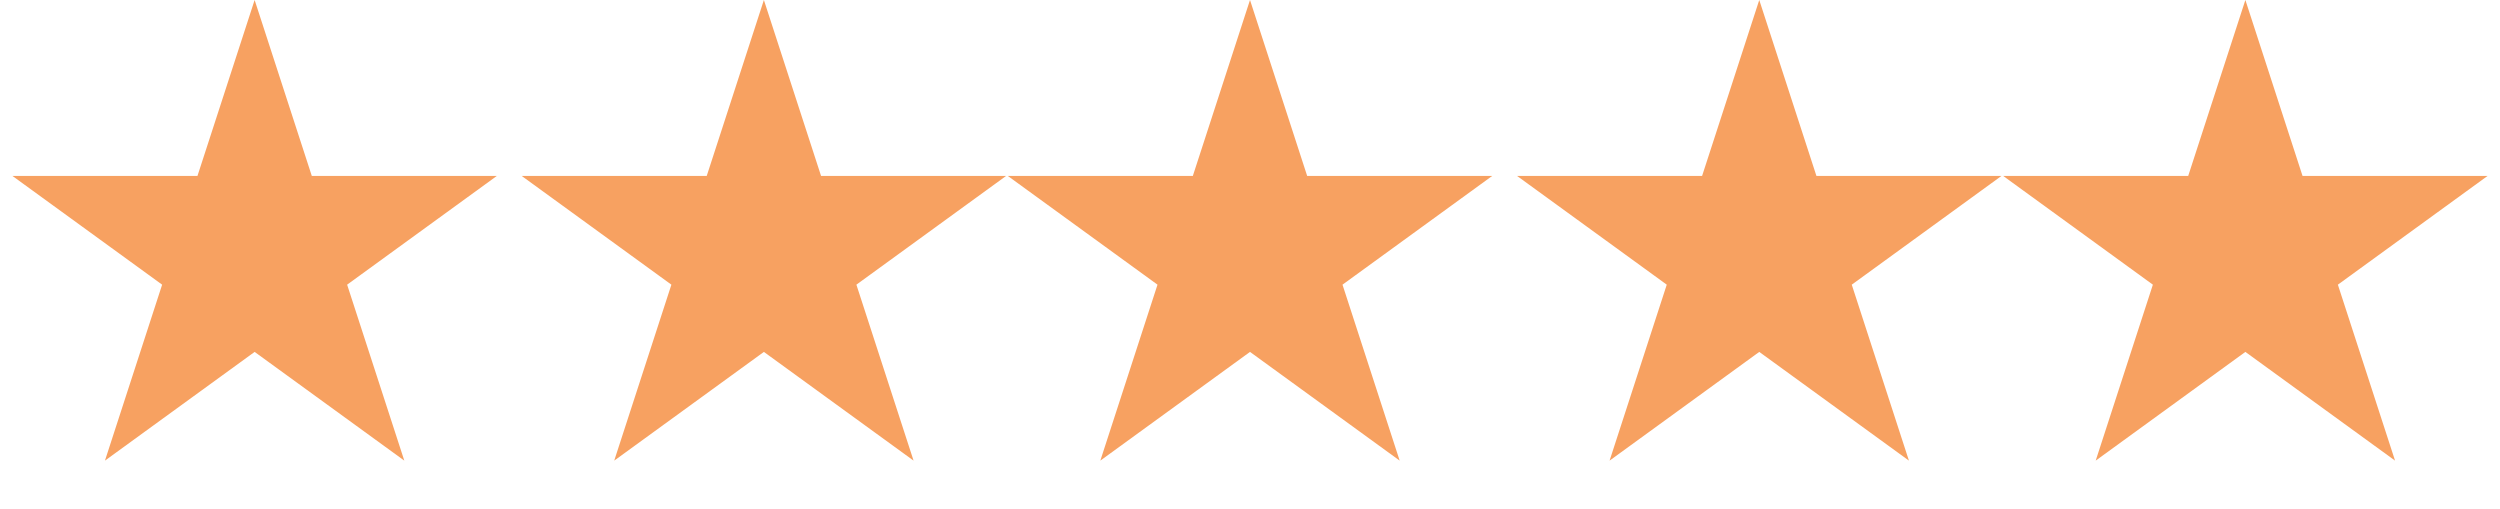
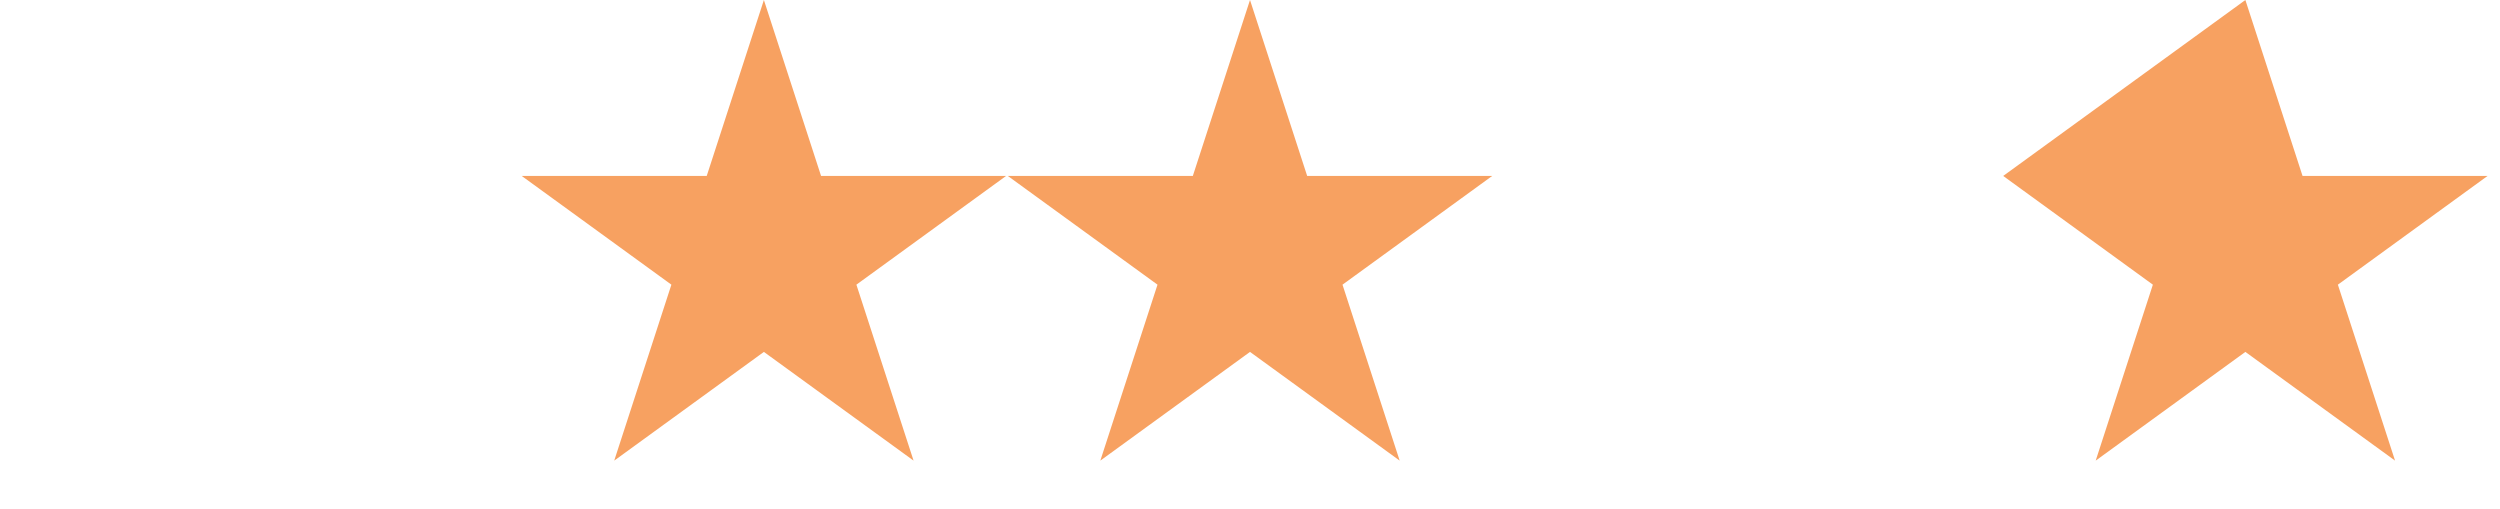
<svg xmlns="http://www.w3.org/2000/svg" width="108" height="22" viewBox="0 0 108 22" fill="none">
-   <path d="M11 0L13.47 7.601H21.462L14.996 12.298L17.466 19.899L11 15.202L4.534 19.899L7.004 12.298L0.538 7.601H8.53L11 0Z" fill="#F7A161" />
  <path d="M33 0L35.47 7.601H43.462L36.996 12.298L39.466 19.899L33 15.202L26.534 19.899L29.004 12.298L22.538 7.601H30.53L33 0Z" fill="#F7A161" />
  <path d="M54 0L56.47 7.601H64.462L57.996 12.298L60.466 19.899L54 15.202L47.534 19.899L50.004 12.298L43.538 7.601H51.53L54 0Z" fill="#F7A161" />
-   <path d="M76 0L78.47 7.601H86.462L79.996 12.298L82.466 19.899L76 15.202L69.534 19.899L72.004 12.298L65.538 7.601H73.53L76 0Z" fill="#F7A161" />
-   <path d="M97 0L99.47 7.601H107.462L100.996 12.298L103.466 19.899L97 15.202L90.534 19.899L93.004 12.298L86.538 7.601H94.53L97 0Z" fill="#F7A161" />
+   <path d="M97 0L99.47 7.601H107.462L100.996 12.298L103.466 19.899L97 15.202L90.534 19.899L93.004 12.298L86.538 7.601L97 0Z" fill="#F7A161" />
</svg>